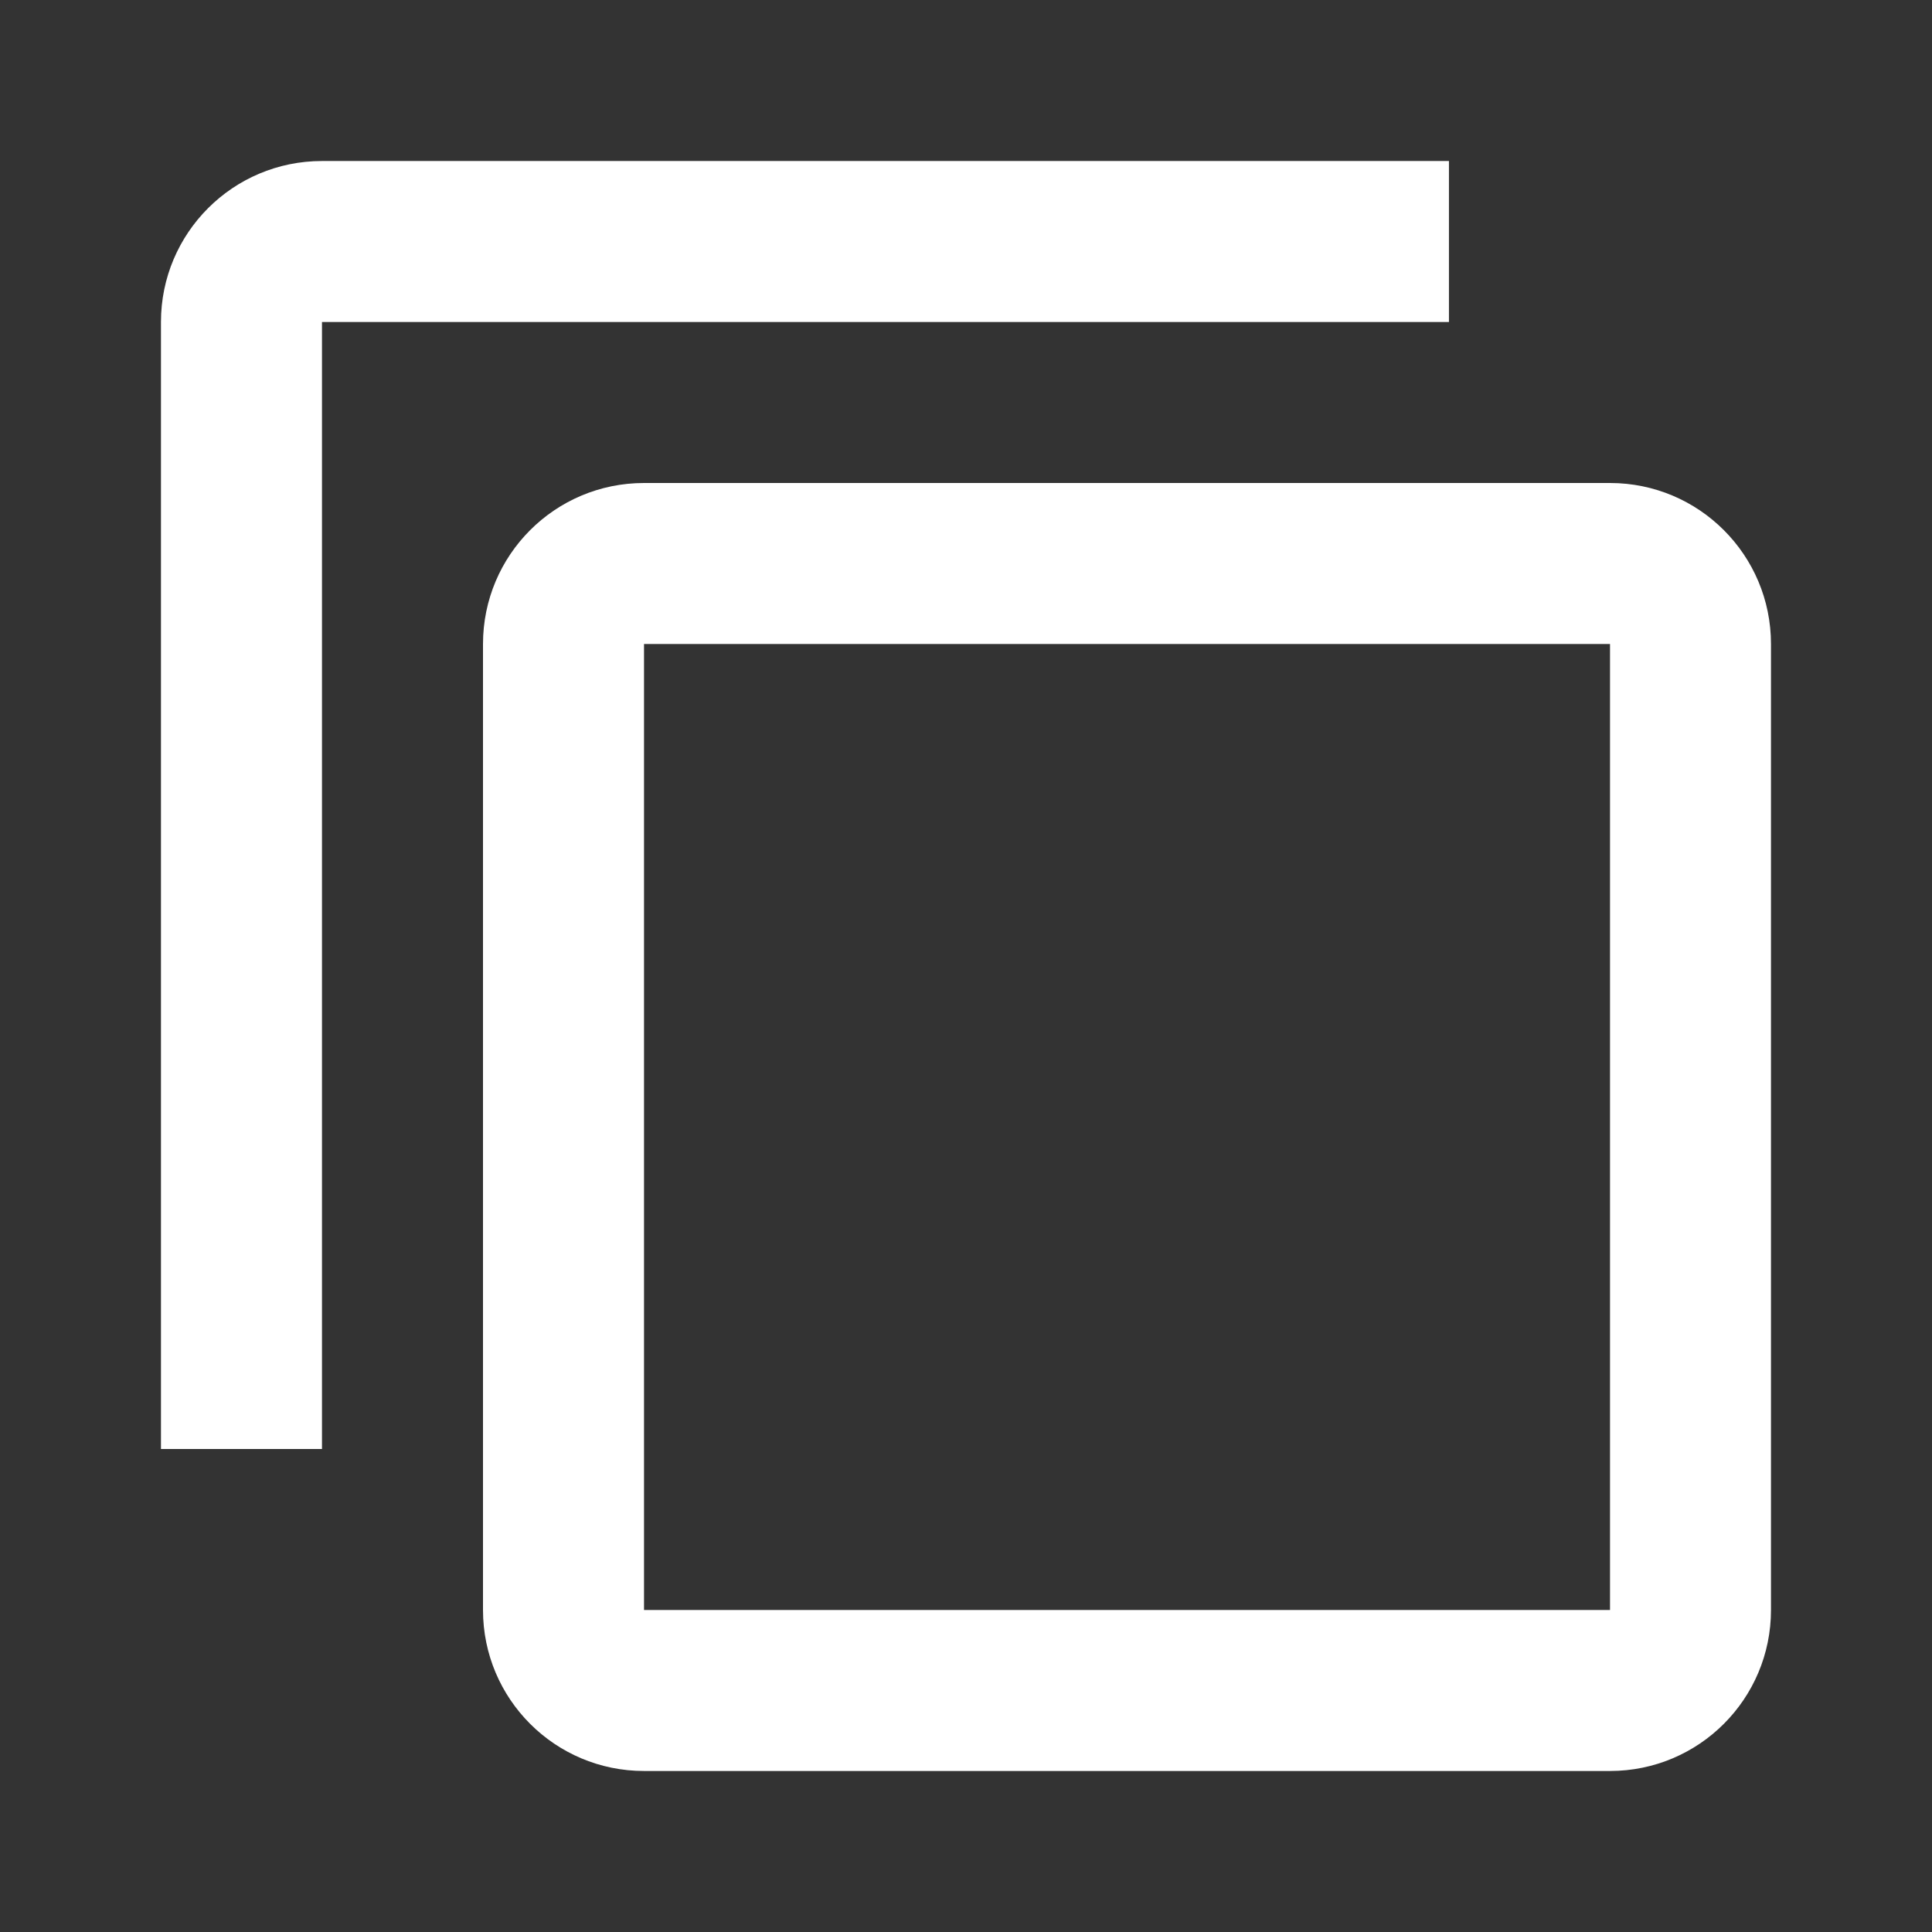
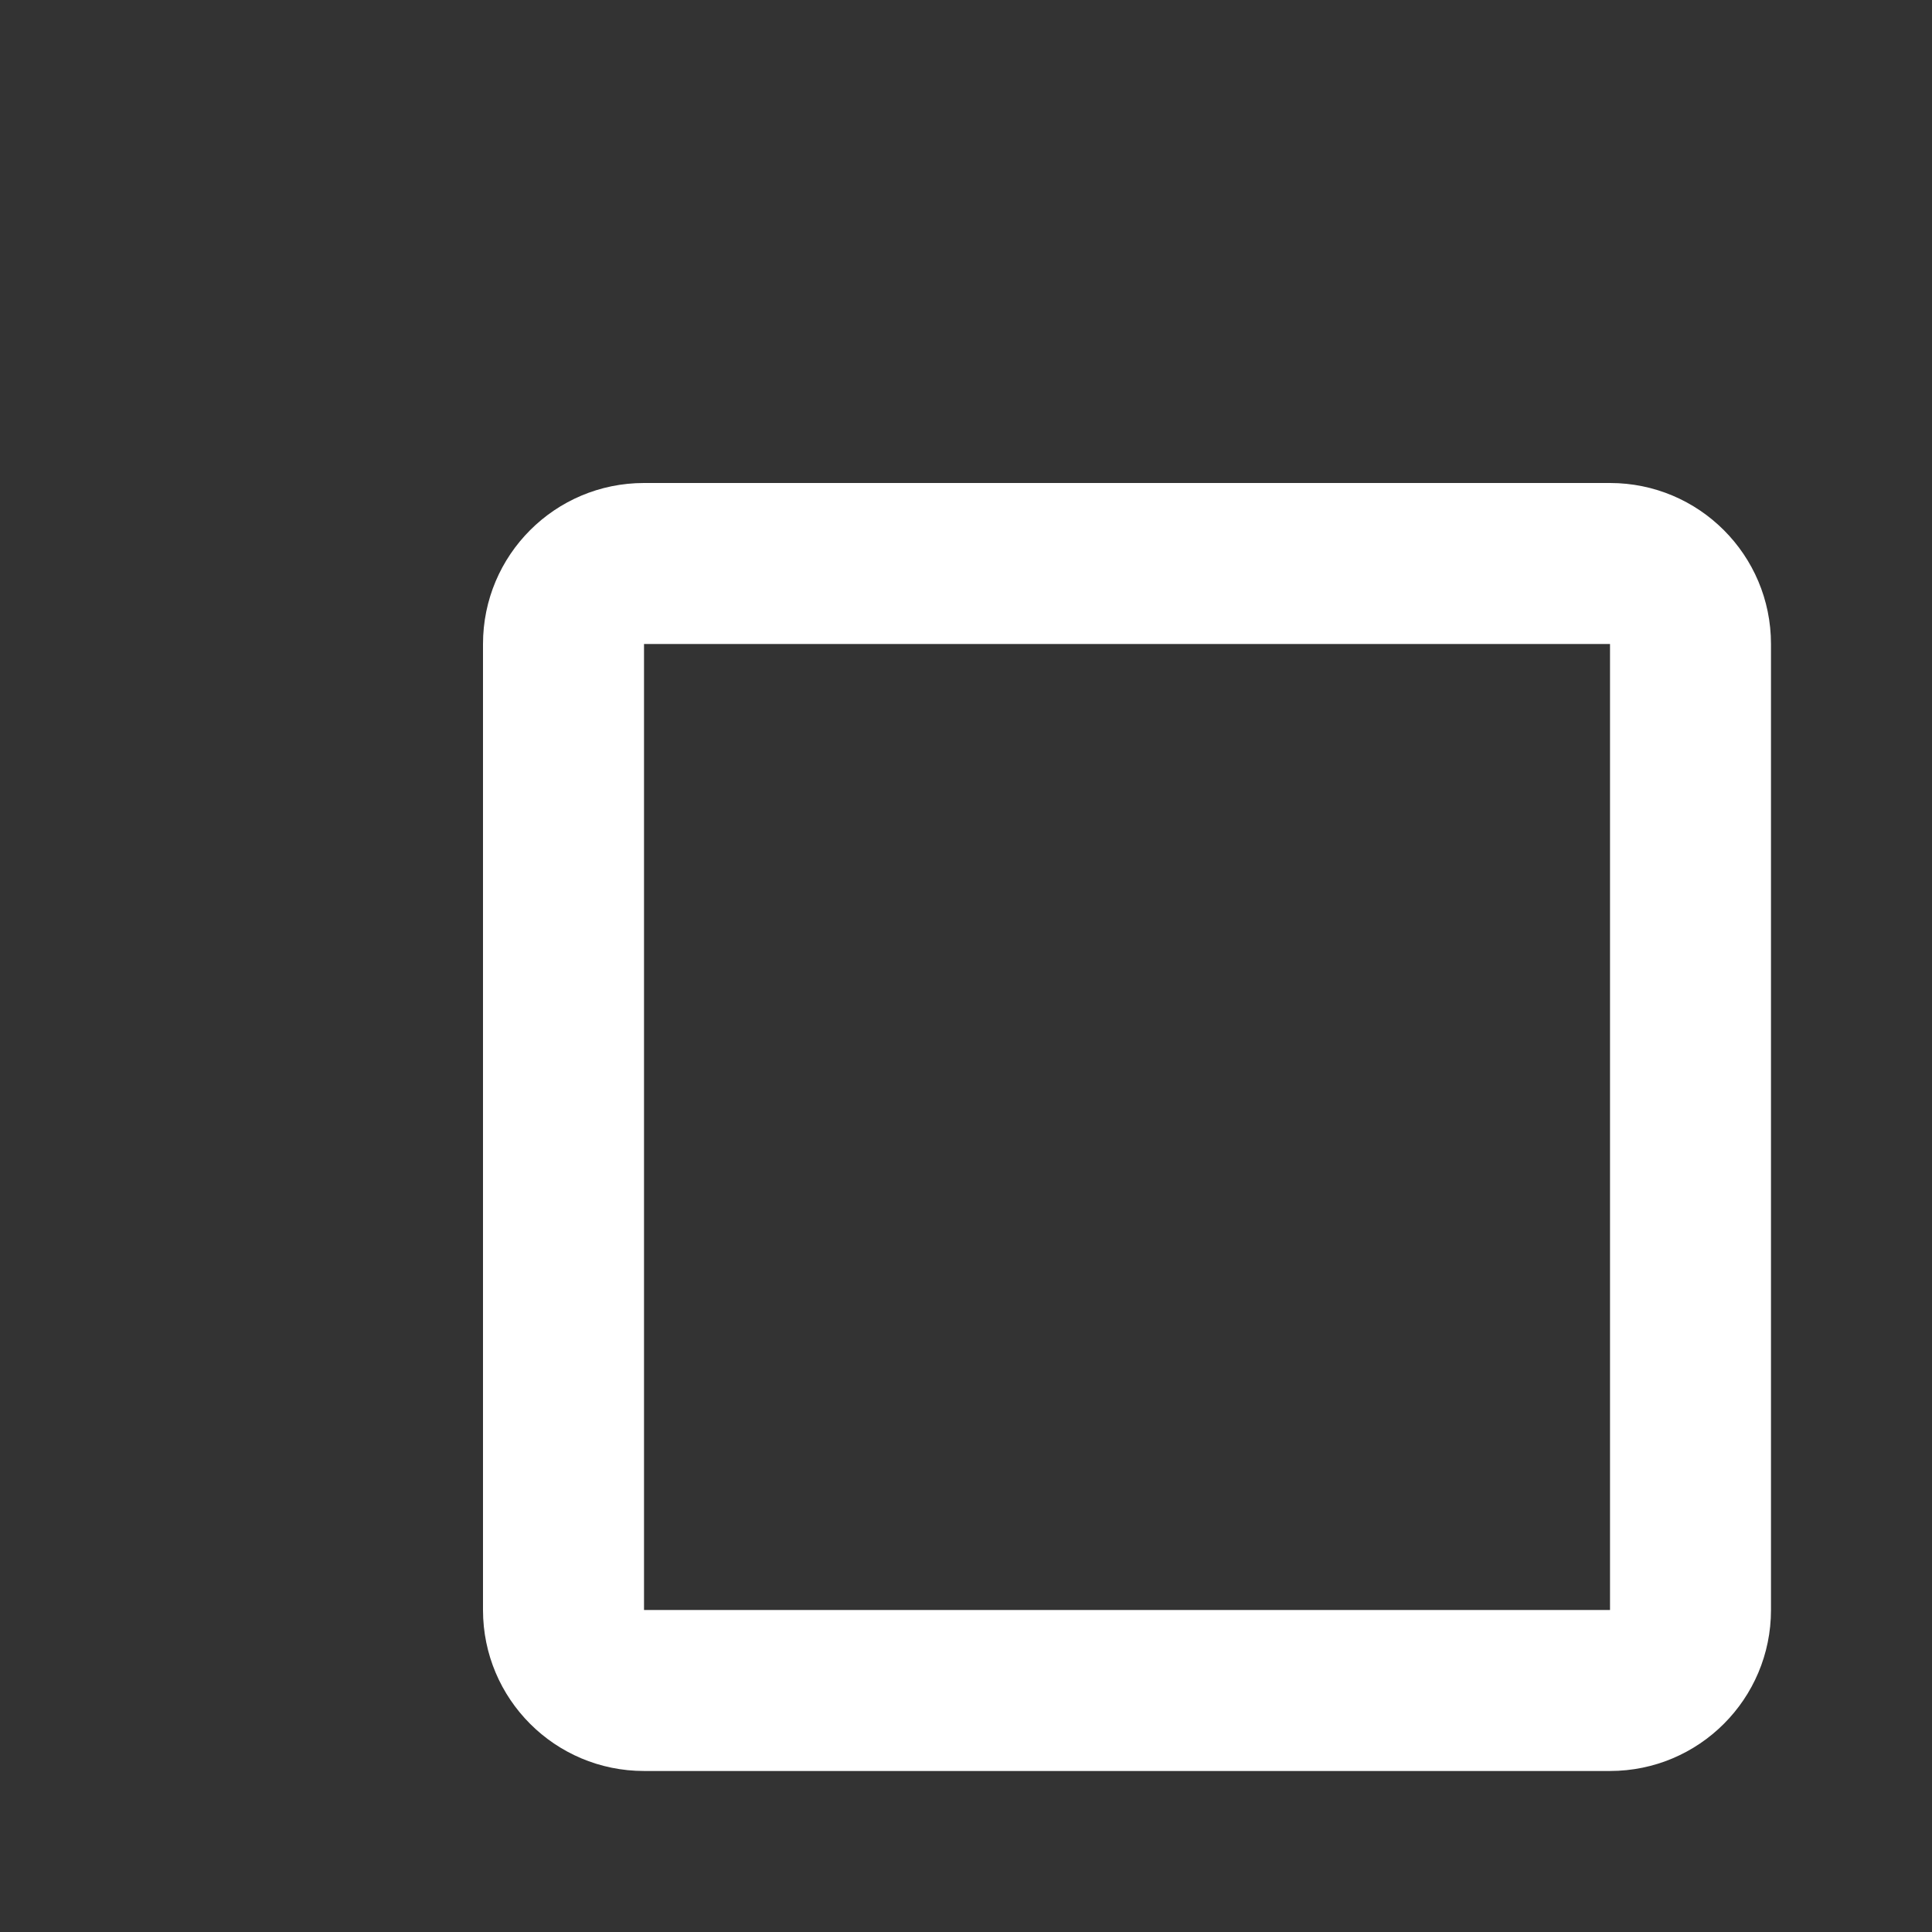
<svg xmlns="http://www.w3.org/2000/svg" width="35" height="35" viewBox="0 0 35 35" fill="none">
  <rect x="0" y="0" width="35" height="35" fill="#333333" stroke="none" />
  <path d="M29.167 8.75H11.667C10.055 8.75 8.75 10.055 8.75 11.667V29.167C8.75 30.778 10.055 32.083 11.667 32.083H29.167C30.778 32.083 32.083 30.778 32.083 29.167V11.667C32.083 10.055 30.778 8.75 29.167 8.75ZM29.167 29.167H11.667V11.667H29.167V29.167Z" fill="white" />
-   <path d="M5.833 5.833H26.249V2.917H5.833C4.221 2.917 2.916 4.222 2.916 5.833V26.25H5.833V5.833Z" fill="white" />
</svg>